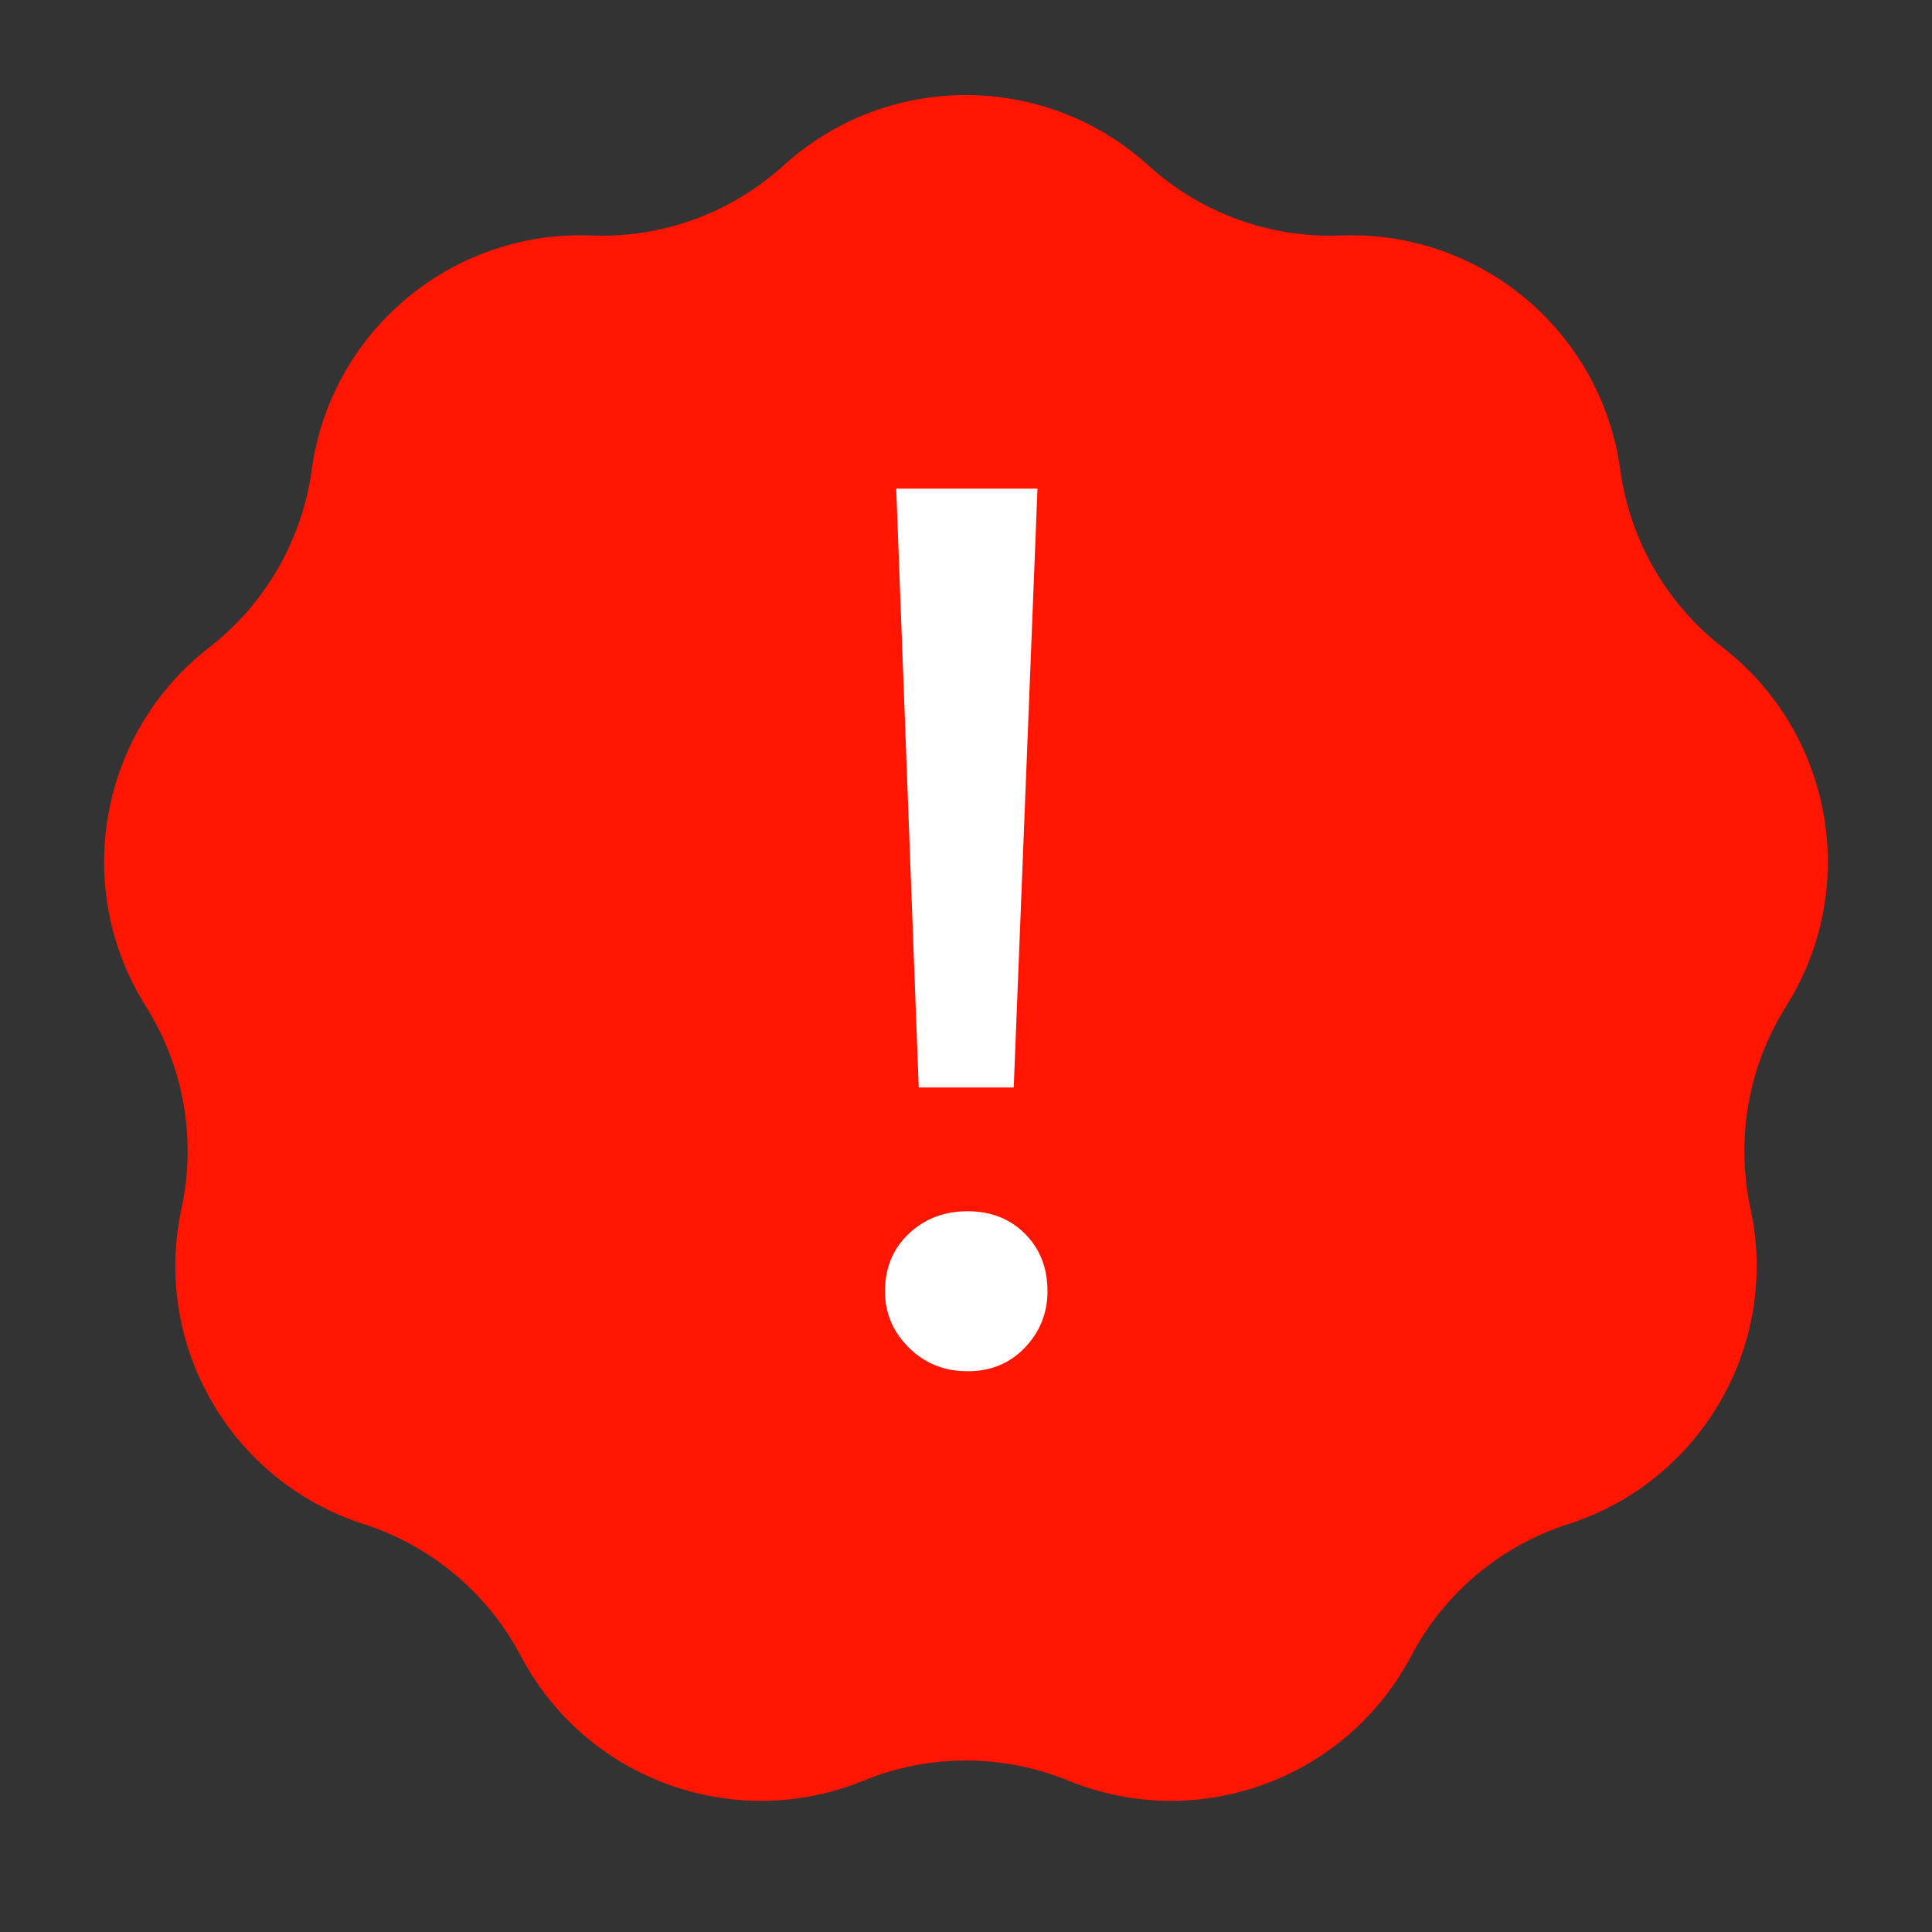
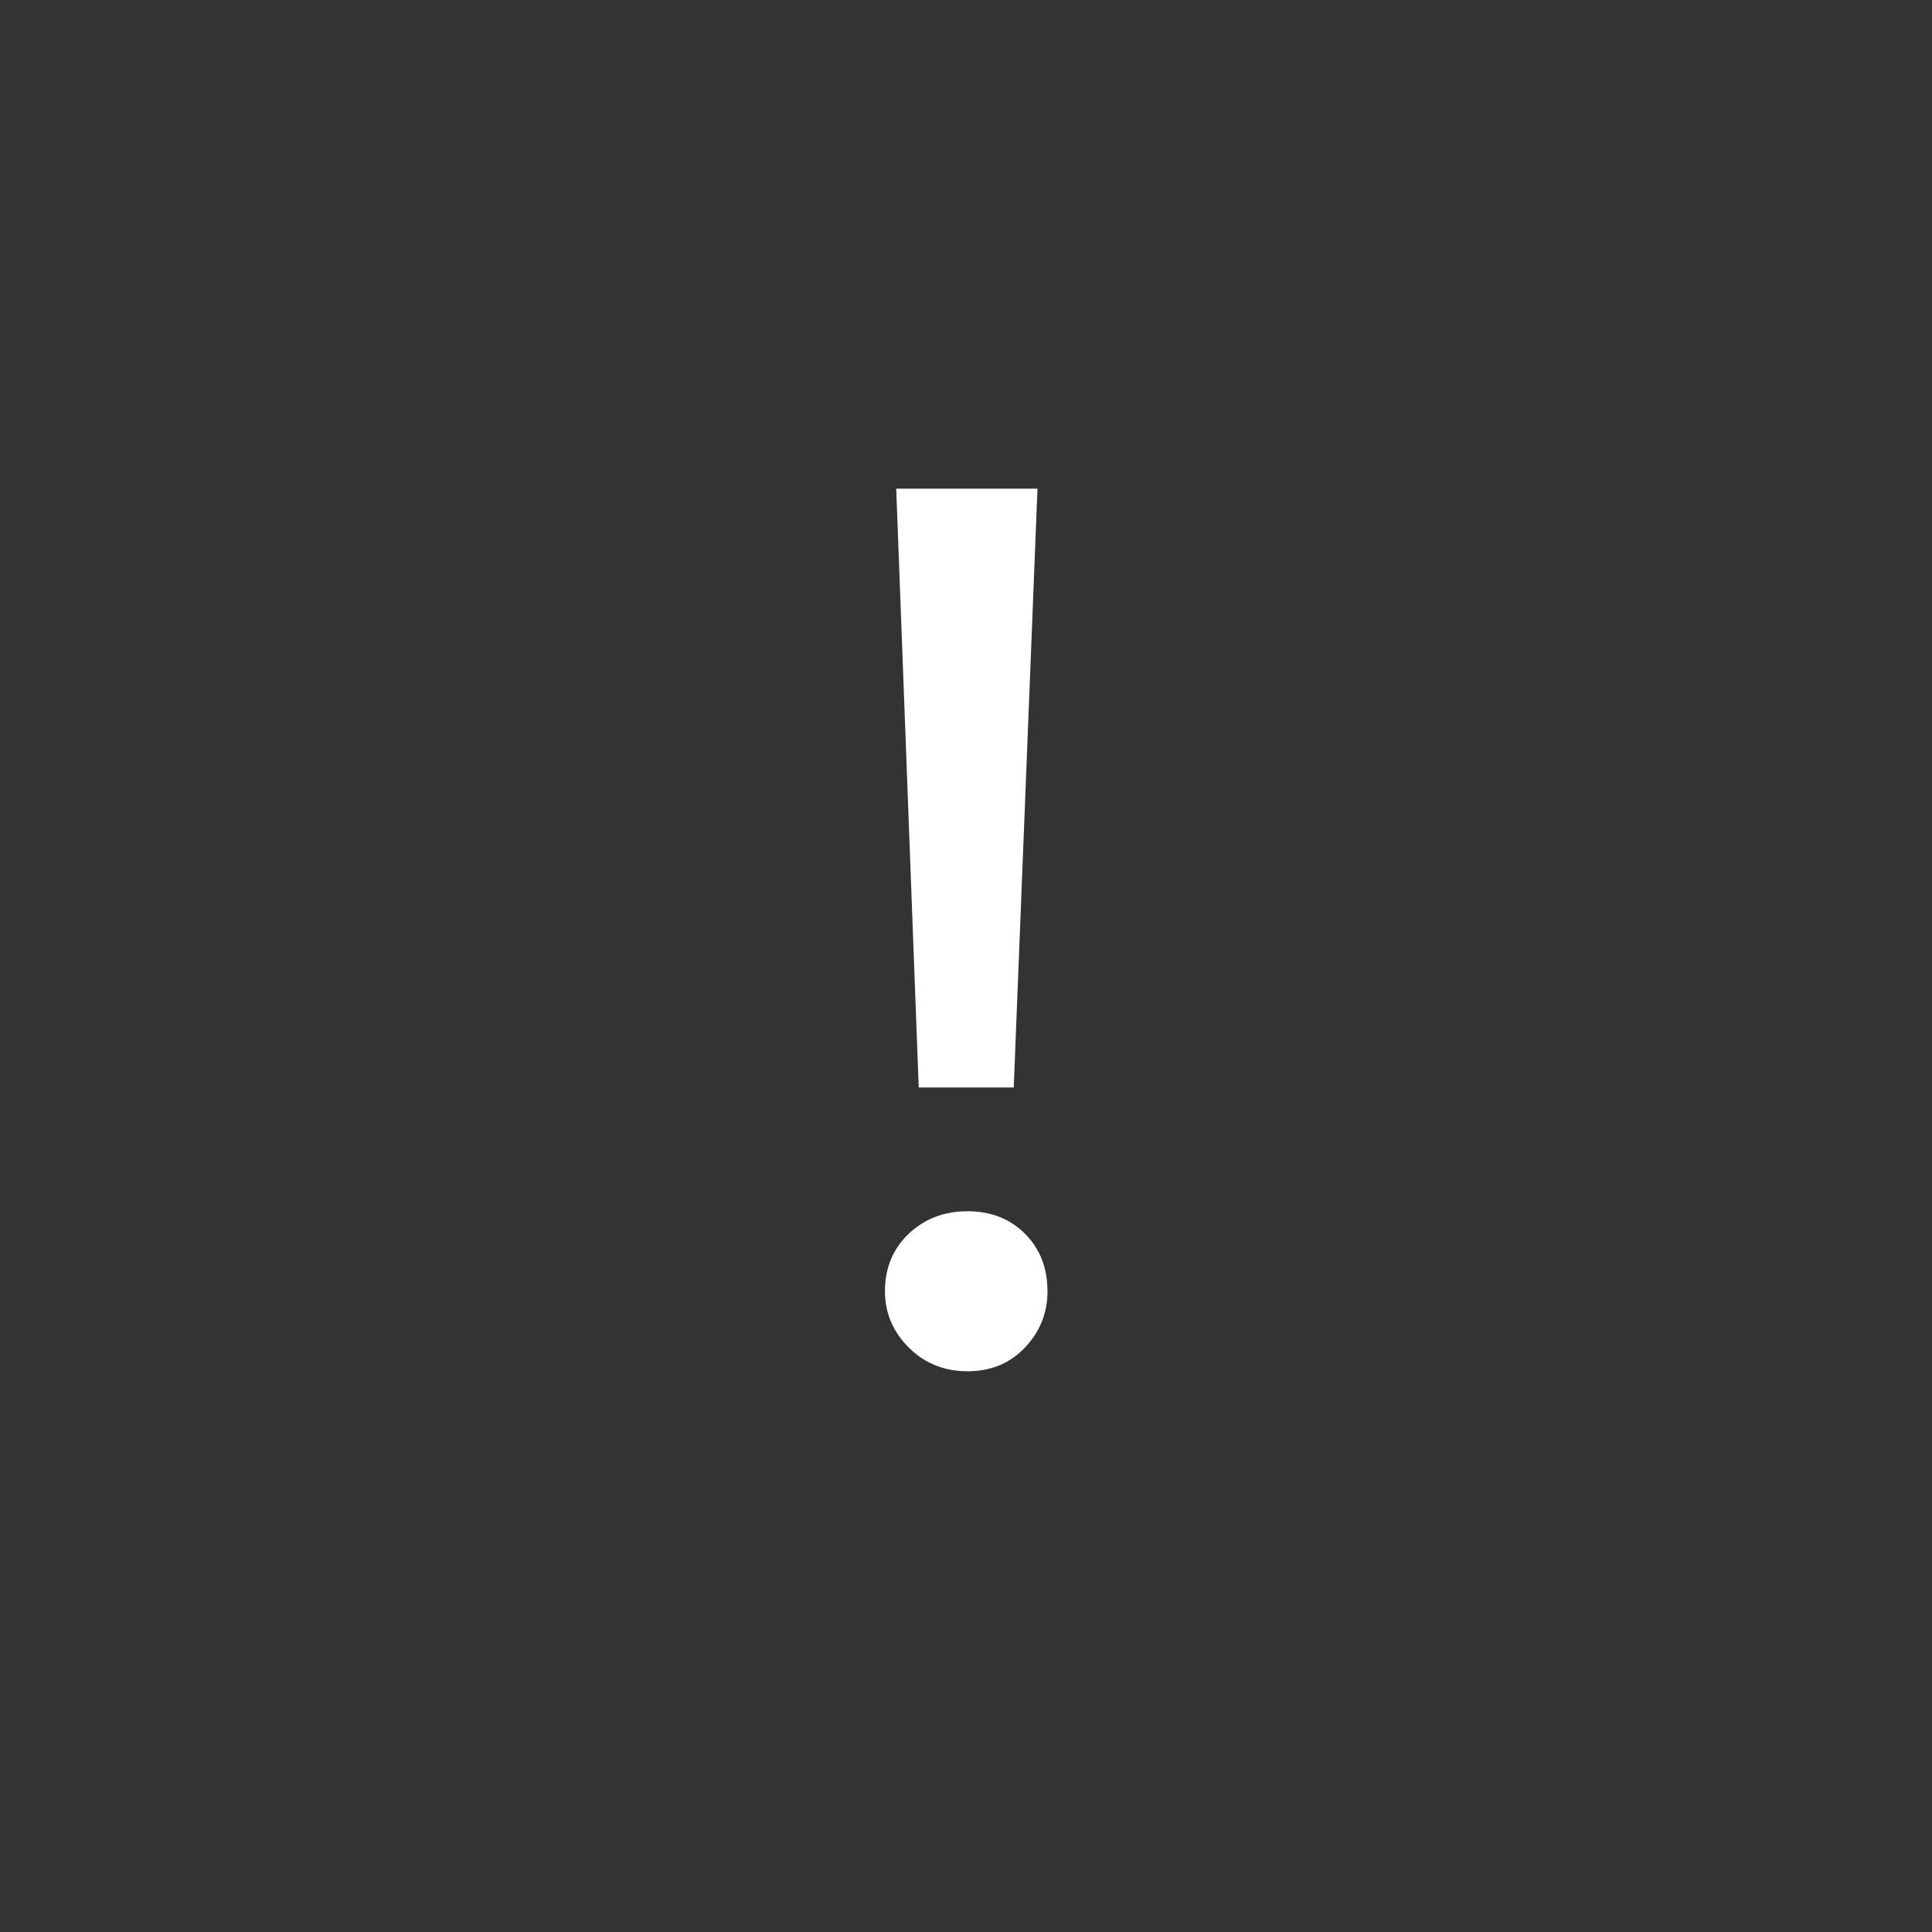
<svg xmlns="http://www.w3.org/2000/svg" width="17" height="17" viewBox="0 0 17 17" fill="none">
  <rect x="0" y="0" width="17" height="17" fill="#333333" stroke="none" />
-   <path d="M6.896 1.455C7.806 0.63 9.194 0.63 10.104 1.455C10.566 1.875 11.175 2.097 11.8 2.072C13.027 2.025 14.091 2.917 14.257 4.134C14.342 4.753 14.666 5.314 15.159 5.697C16.13 6.45 16.371 7.817 15.716 8.856C15.383 9.385 15.271 10.023 15.403 10.634C15.663 11.834 14.969 13.036 13.799 13.411C13.204 13.602 12.708 14.019 12.417 14.572C11.844 15.658 10.54 16.133 9.402 15.669C8.824 15.432 8.176 15.432 7.598 15.669C6.46 16.133 5.156 15.658 4.583 14.572C4.292 14.019 3.796 13.602 3.201 13.411C2.031 13.036 1.337 11.834 1.597 10.634C1.729 10.023 1.617 9.385 1.284 8.856C0.629 7.817 0.87 6.45 1.841 5.697C2.334 5.314 2.658 4.753 2.743 4.134C2.909 2.917 3.973 2.025 5.2 2.072C5.825 2.097 6.433 1.875 6.896 1.455Z" fill="#FF1500" />
  <path d="M8.084 9.569L7.886 4.3H9.129L8.92 9.569H8.084ZM8.513 12.066C8.308 12.066 8.136 11.996 7.996 11.857C7.857 11.718 7.787 11.553 7.787 11.362C7.787 11.157 7.857 10.988 7.996 10.856C8.136 10.724 8.308 10.658 8.513 10.658C8.719 10.658 8.887 10.724 9.019 10.856C9.151 10.988 9.217 11.157 9.217 11.362C9.217 11.553 9.151 11.718 9.019 11.857C8.887 11.996 8.719 12.066 8.513 12.066Z" fill="white" />
</svg>